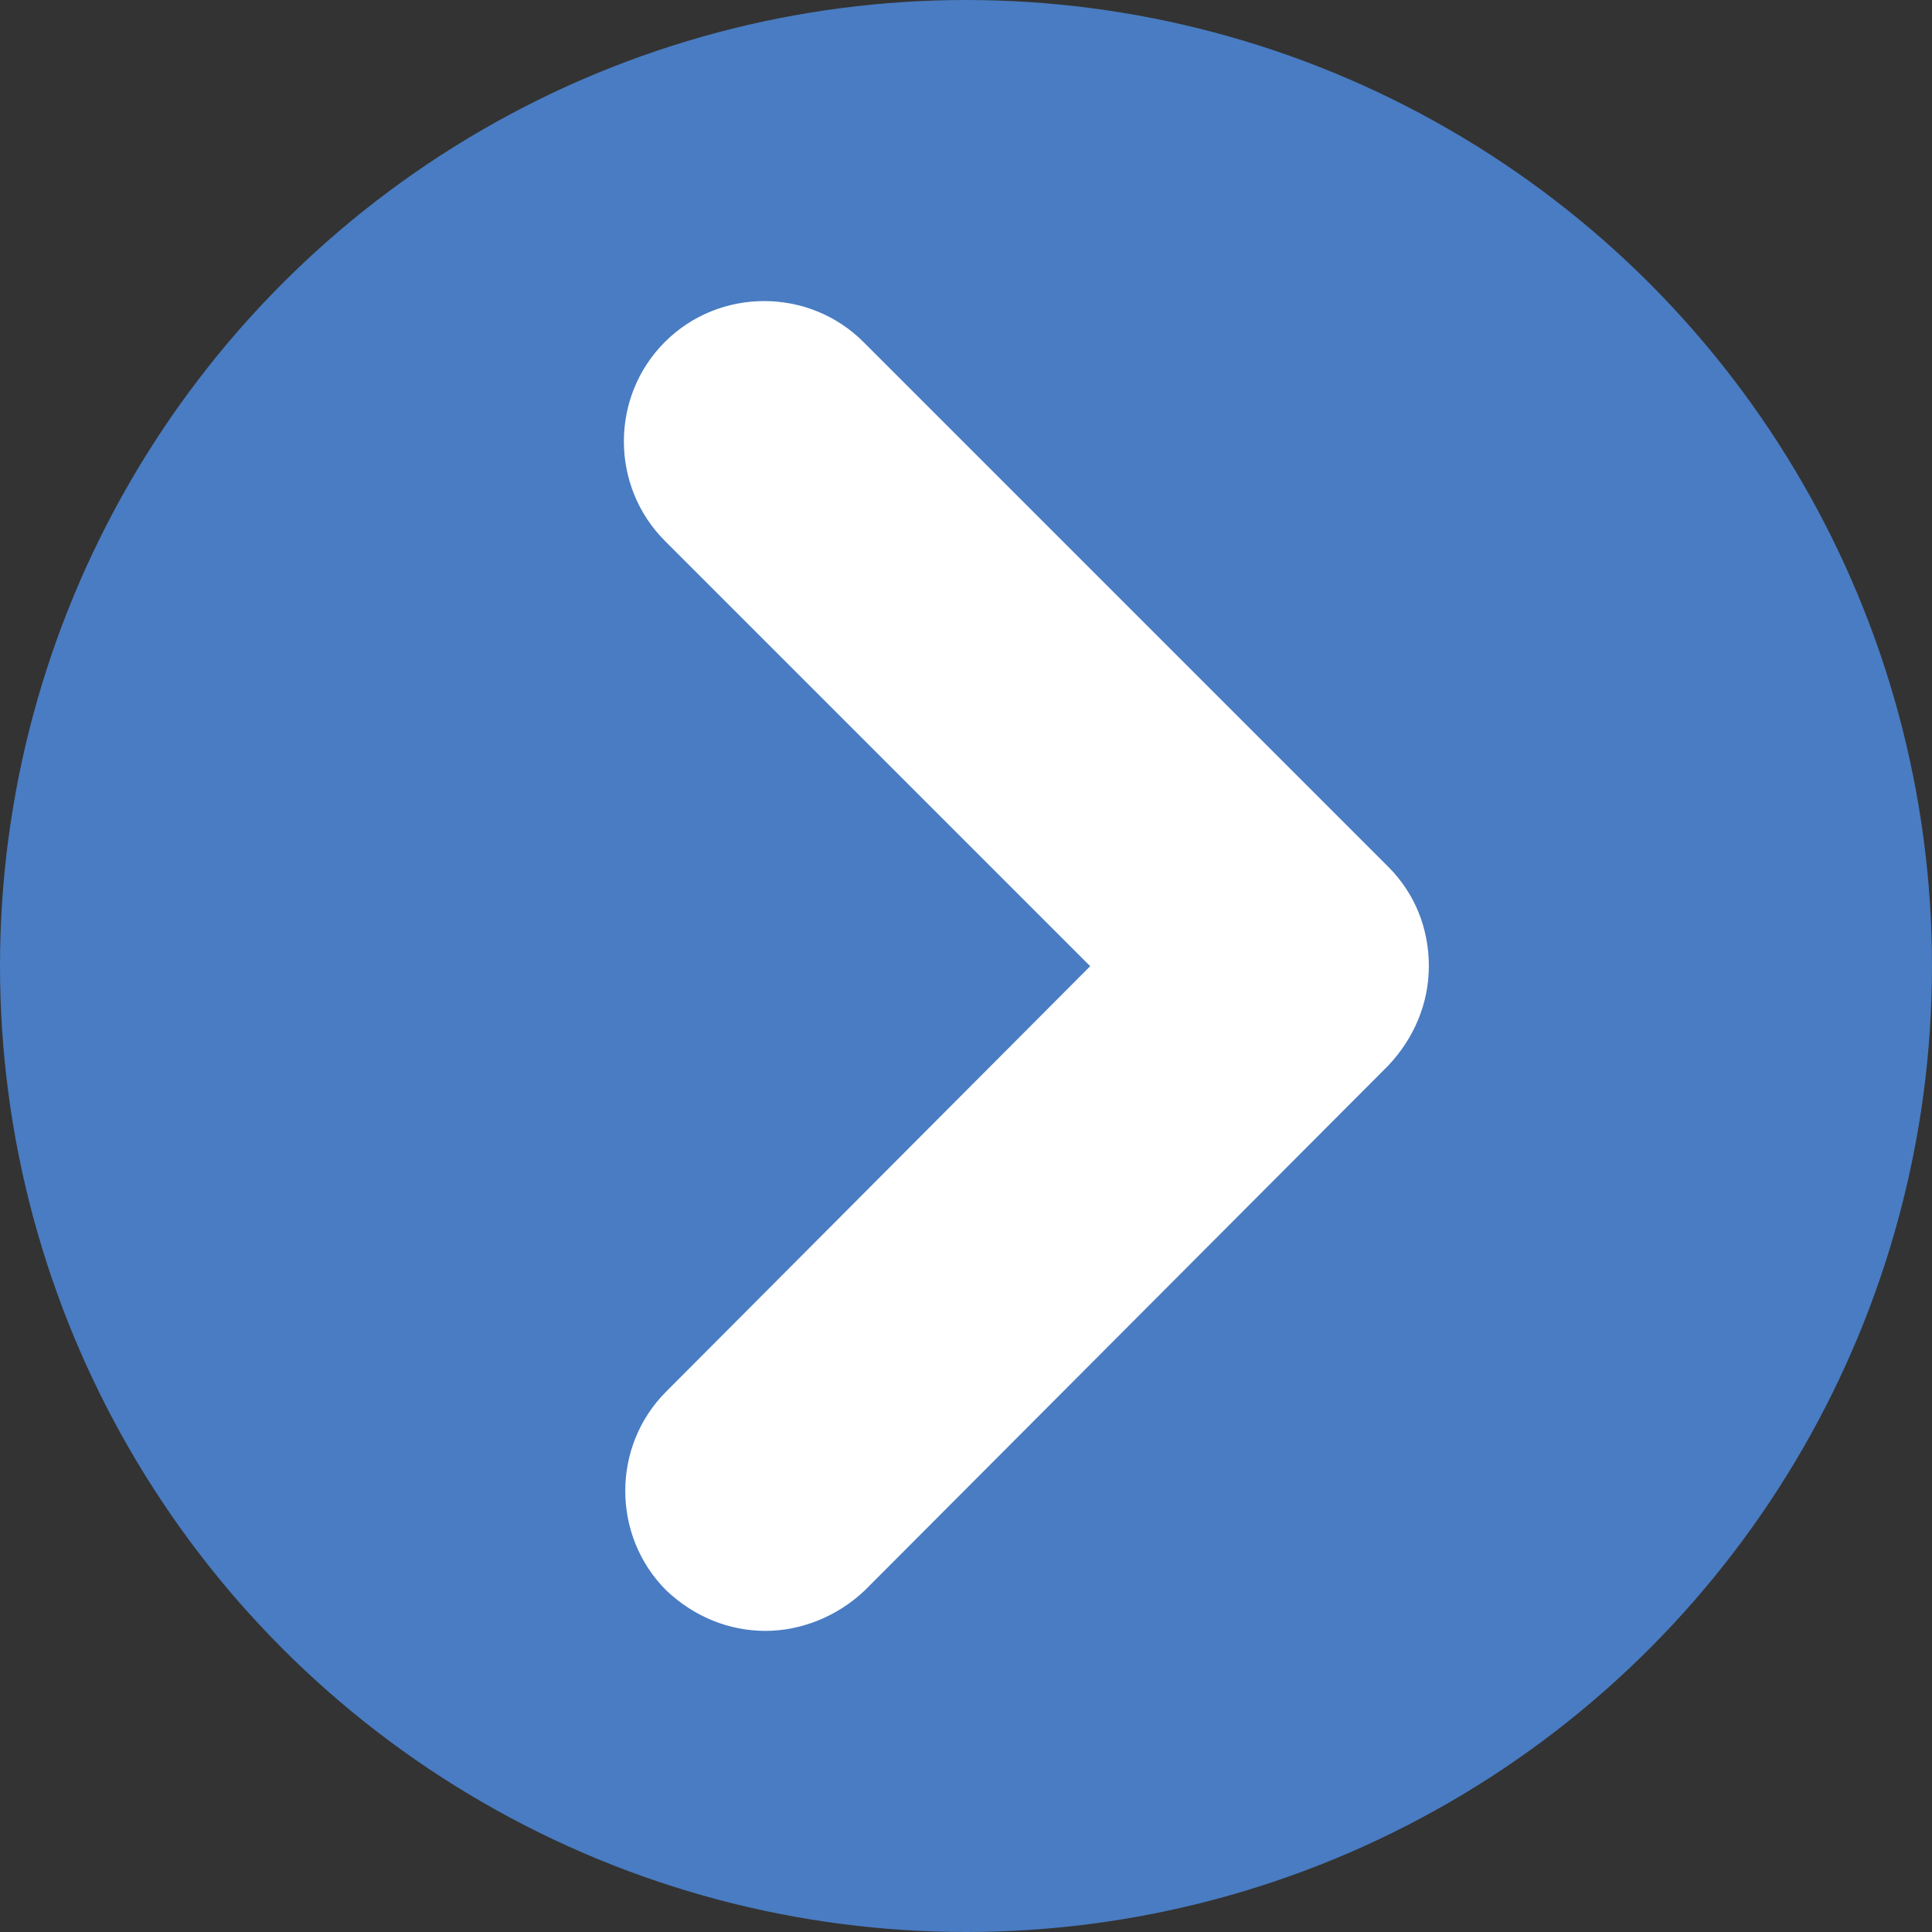
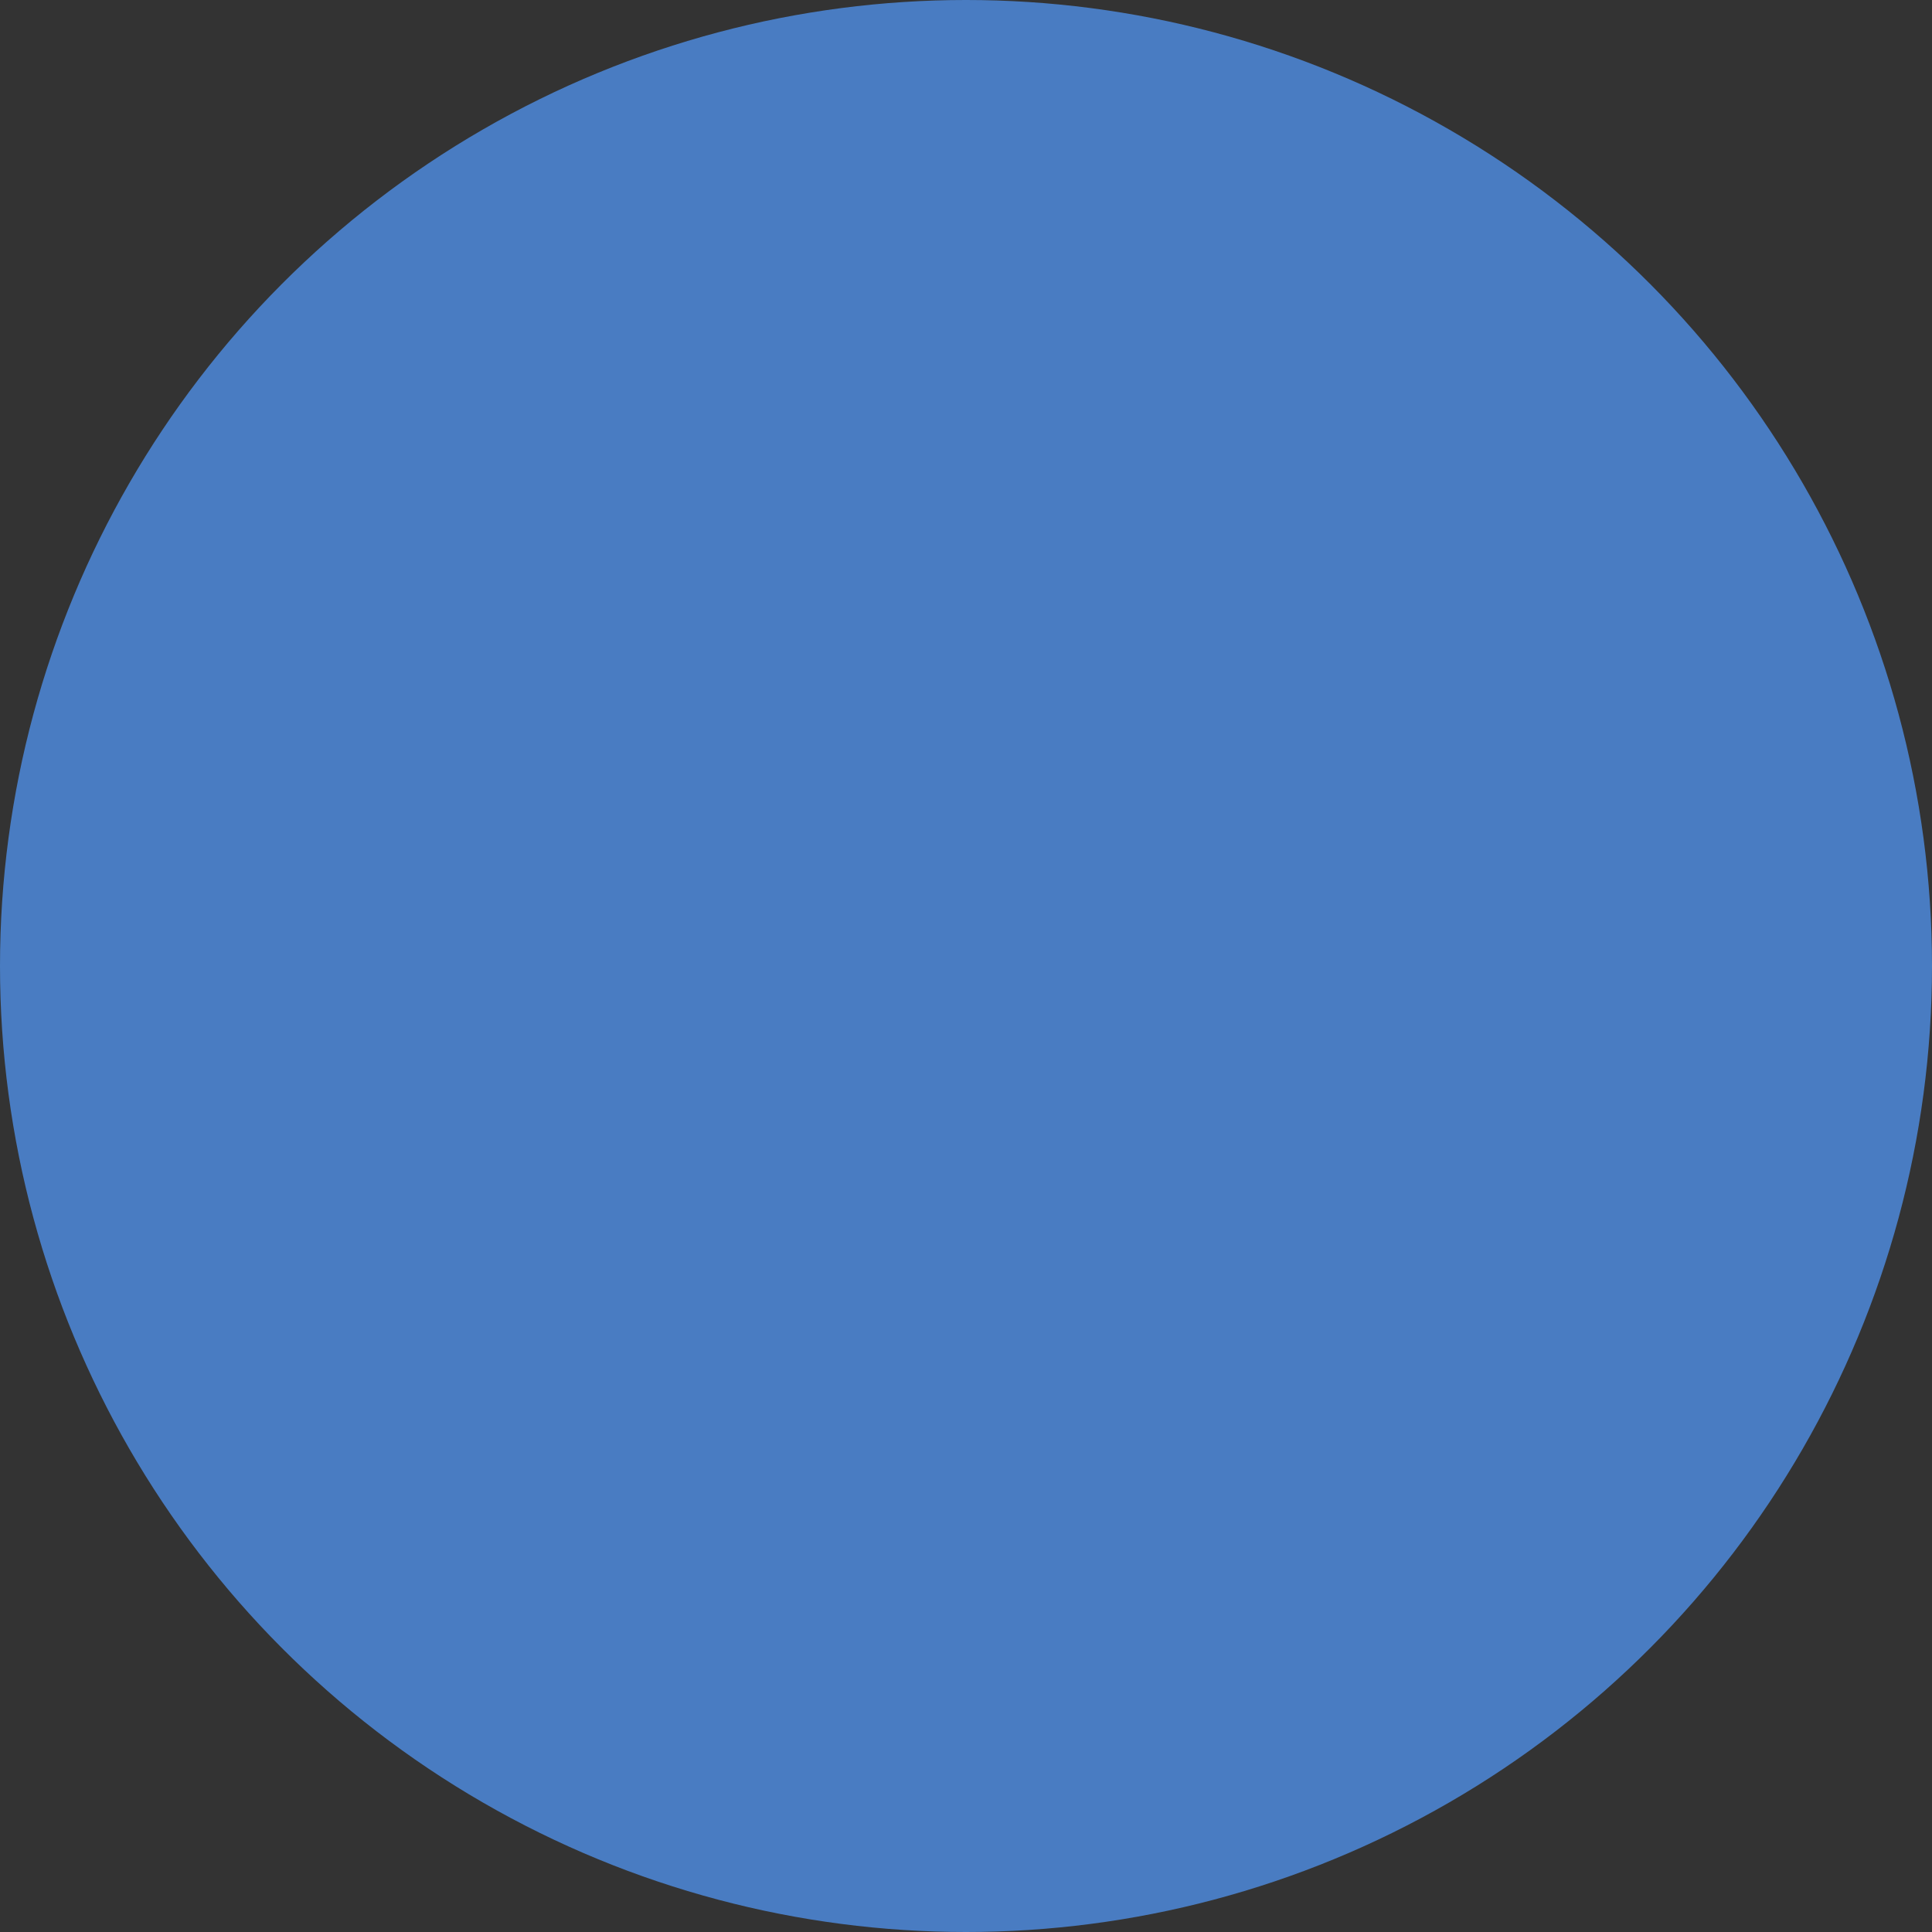
<svg xmlns="http://www.w3.org/2000/svg" width="21px" height="21px" viewBox="0 0 21 21" version="1.1">
  <rect x="0" y="0" width="21" height="21" fill="#333333" stroke="none" />
  <title>Group@1x</title>
  <g id="Symbols" stroke="none" stroke-width="1" fill="none" fill-rule="evenodd">
    <g id="TextLink-Short" transform="translate(0, -8)">
      <g id="Group" transform="translate(0, 8)">
        <circle id="Oval" fill="#497CC2" cx="10.5" cy="10.5" r="10.5" />
-         <path d="M3.929,7.665 C3.929,7.27 4.081,6.889 4.37,6.585 C4.964,5.992 5.937,5.992 6.53,6.585 L11.154,11.194 L15.778,6.57 C16.372,5.977 17.345,5.977 17.938,6.57 C18.532,7.163 18.532,8.137 17.938,8.73 L12.234,14.434 C11.945,14.723 11.565,14.875 11.154,14.875 C10.744,14.875 10.363,14.708 10.074,14.434 L4.37,8.745 C4.081,8.441 3.929,8.045 3.929,7.665" id="Fill-1" fill="#FFFFFF" transform="translate(11.156, 10.5) rotate(-90) translate(-11.156, -10.5) " />
      </g>
    </g>
  </g>
</svg>